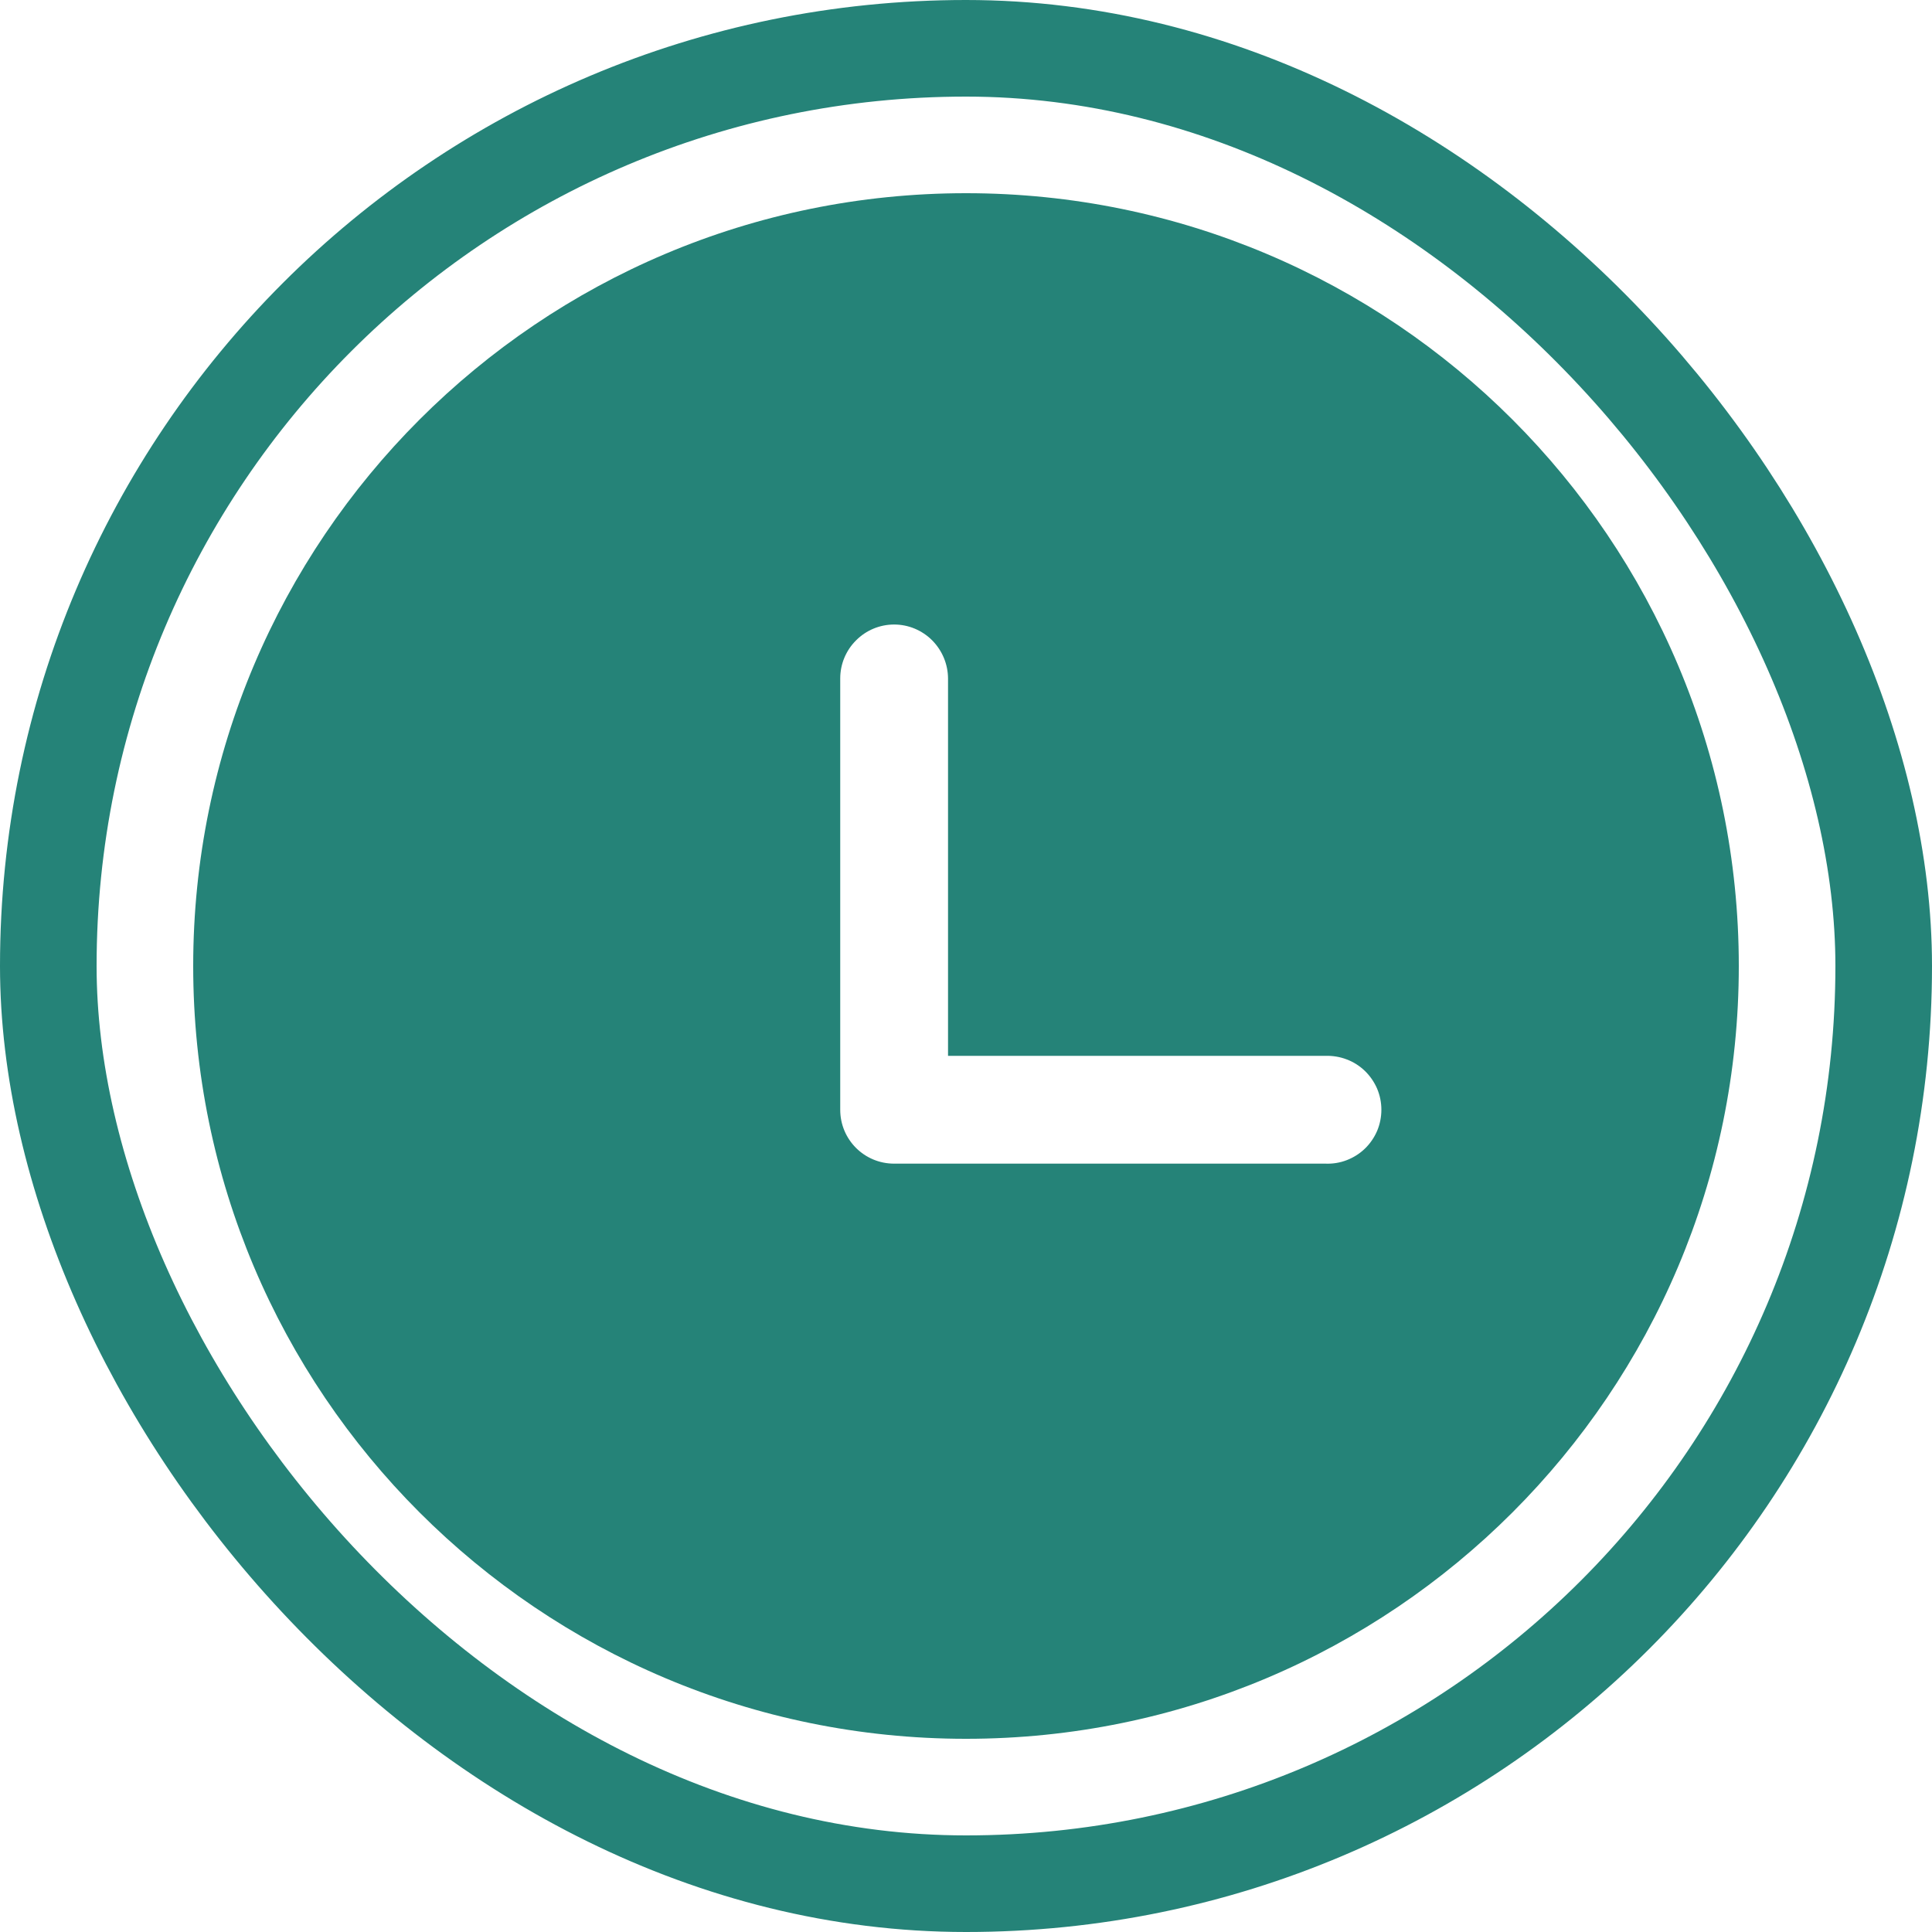
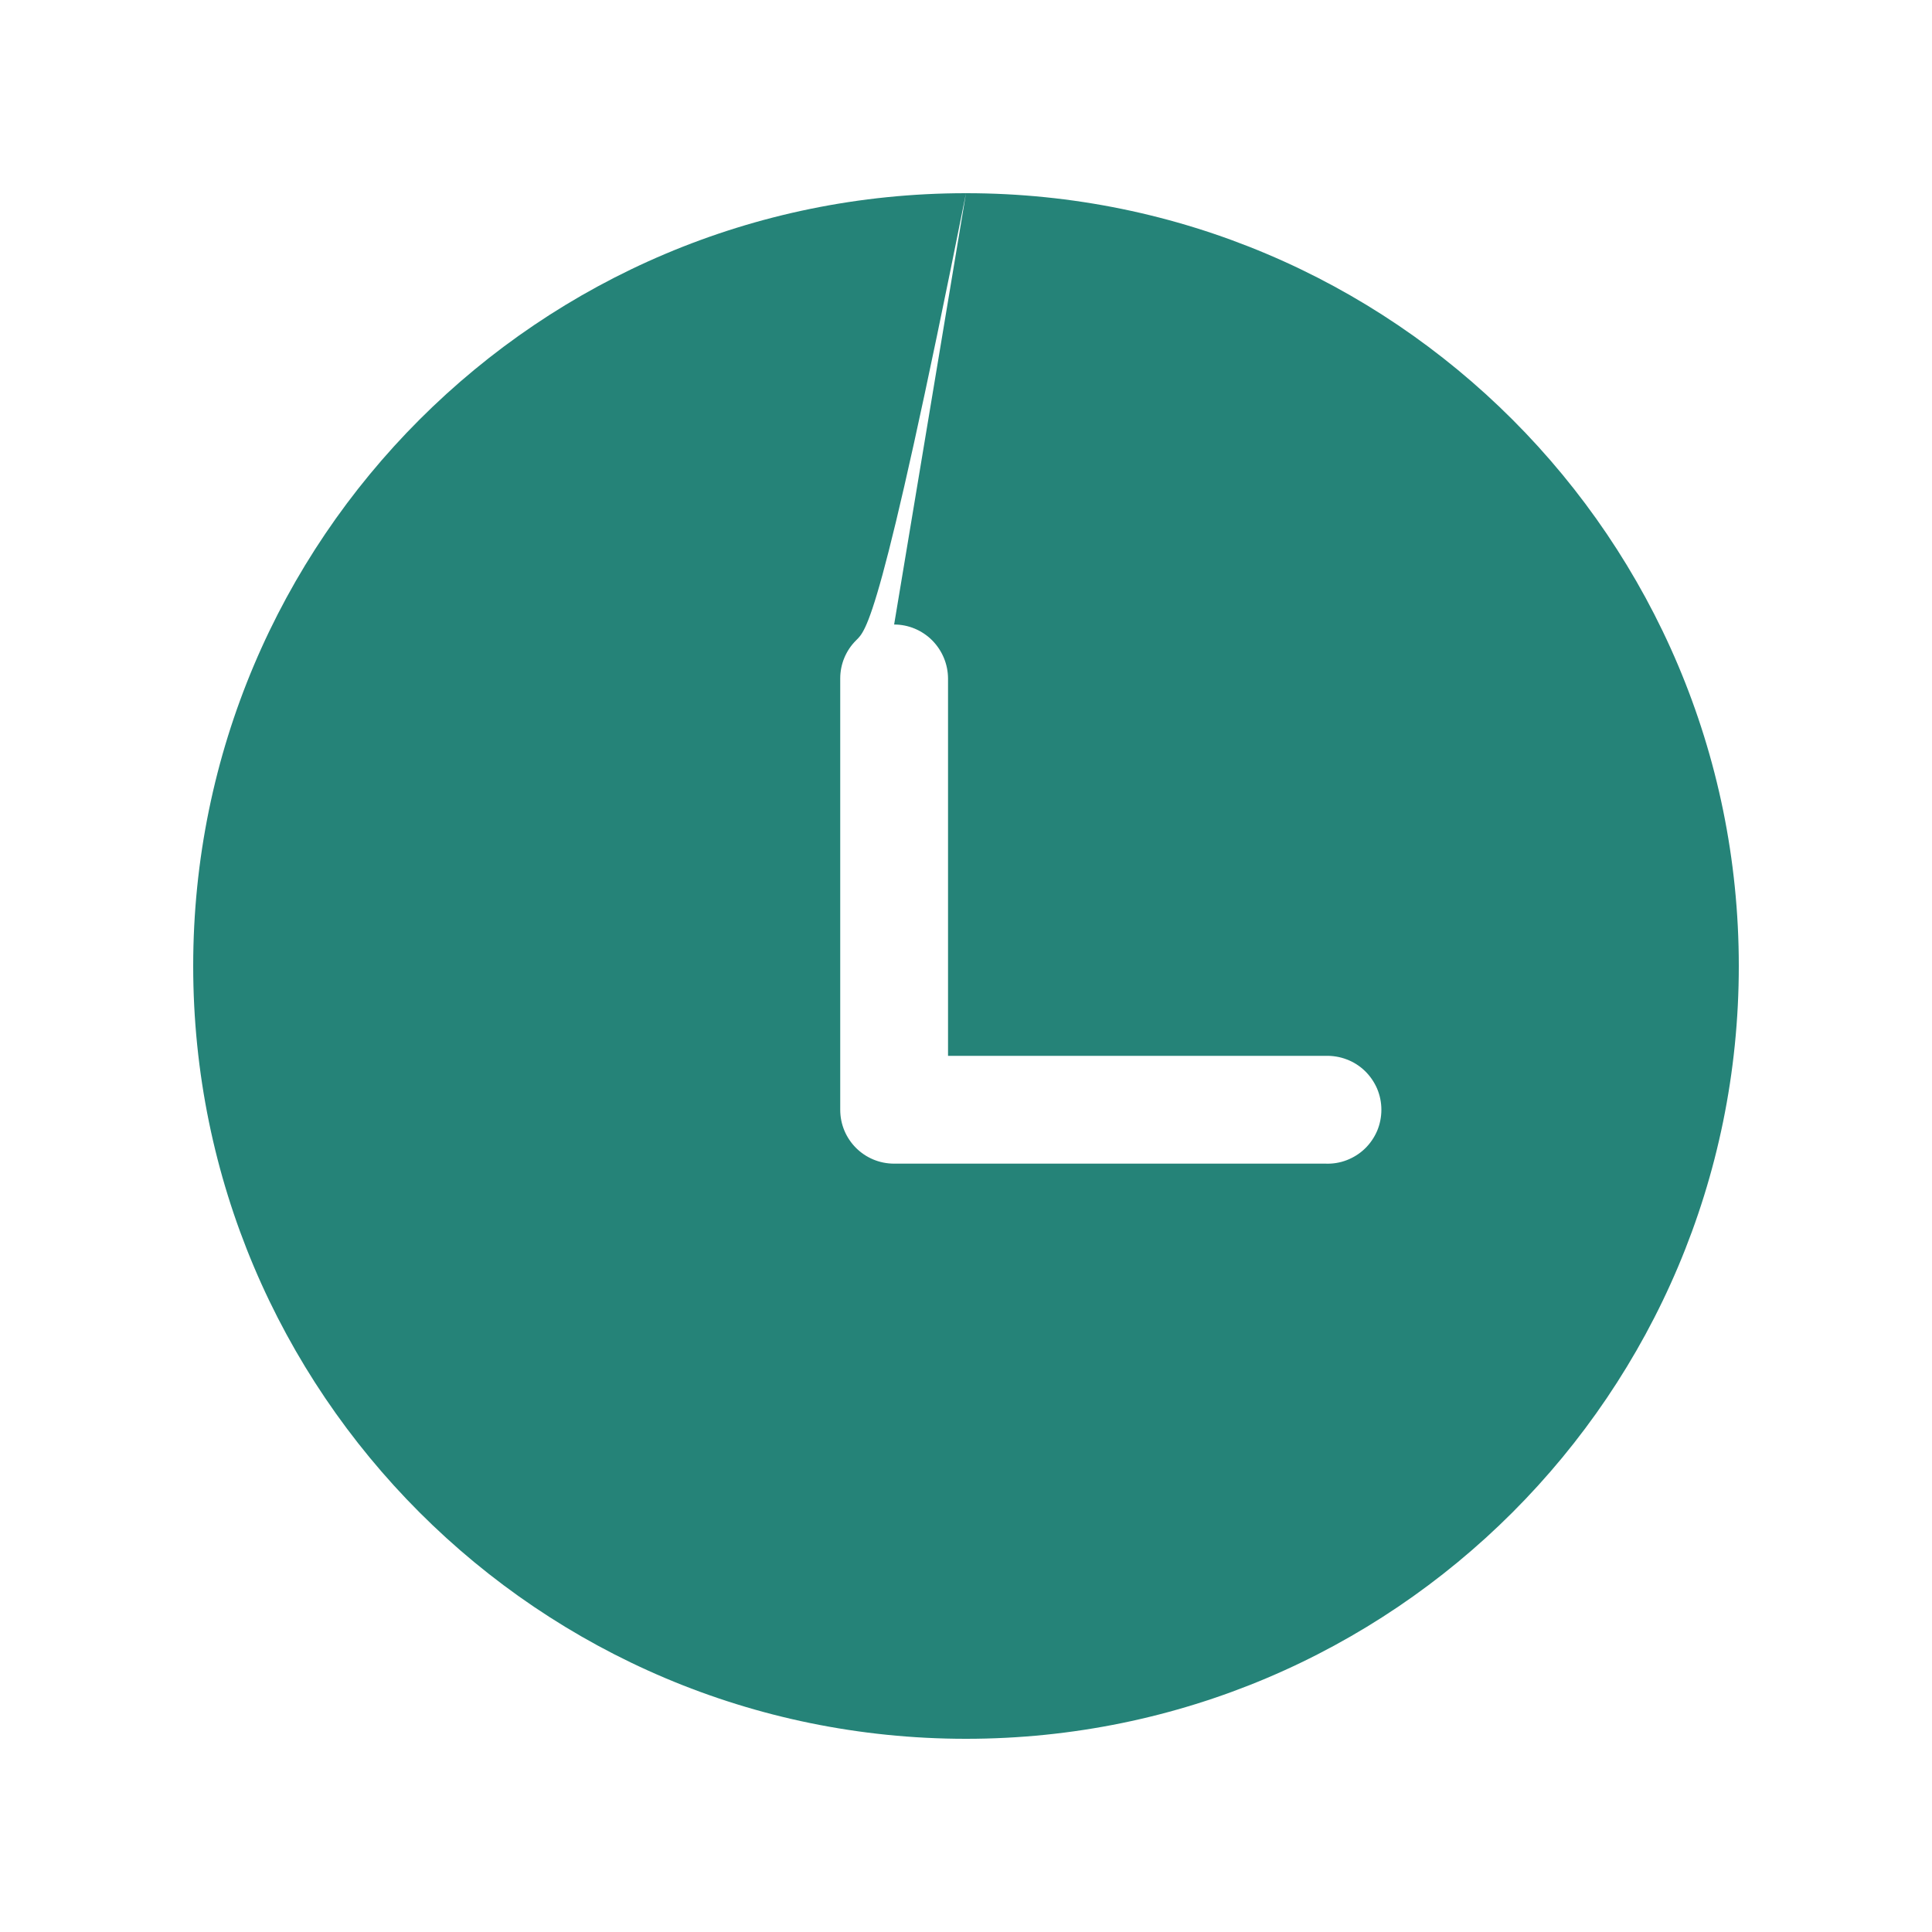
<svg xmlns="http://www.w3.org/2000/svg" width="20" height="20" viewBox="0 0 20 20" fill="none">
-   <rect x="0.5" y="0.5" width="19" height="19" rx="9.5" stroke="#258378" />
-   <path d="M10 2C14.418 2 18 5.582 18 10C18 14.418 14.418 18 10 18C5.582 18 2 14.418 2 10C2 5.582 5.582 2 10 2ZM9.256 6.465C9.108 6.465 8.966 6.524 8.862 6.629C8.757 6.733 8.698 6.875 8.698 7.023V11.488C8.698 11.797 8.947 12.046 9.256 12.046H13.721C13.796 12.049 13.871 12.037 13.941 12.01C14.011 11.983 14.075 11.943 14.129 11.891C14.183 11.839 14.226 11.776 14.256 11.707C14.285 11.638 14.3 11.563 14.3 11.488C14.3 11.413 14.285 11.339 14.256 11.27C14.226 11.201 14.183 11.138 14.129 11.086C14.075 11.034 14.011 10.993 13.941 10.967C13.871 10.94 13.796 10.928 13.721 10.93H9.814V7.023C9.813 6.875 9.754 6.734 9.65 6.629C9.545 6.524 9.404 6.465 9.256 6.465Z" fill="#258378" />
+   <path d="M10 2C14.418 2 18 5.582 18 10C18 14.418 14.418 18 10 18C5.582 18 2 14.418 2 10C2 5.582 5.582 2 10 2ZC9.108 6.465 8.966 6.524 8.862 6.629C8.757 6.733 8.698 6.875 8.698 7.023V11.488C8.698 11.797 8.947 12.046 9.256 12.046H13.721C13.796 12.049 13.871 12.037 13.941 12.01C14.011 11.983 14.075 11.943 14.129 11.891C14.183 11.839 14.226 11.776 14.256 11.707C14.285 11.638 14.3 11.563 14.3 11.488C14.3 11.413 14.285 11.339 14.256 11.27C14.226 11.201 14.183 11.138 14.129 11.086C14.075 11.034 14.011 10.993 13.941 10.967C13.871 10.94 13.796 10.928 13.721 10.93H9.814V7.023C9.813 6.875 9.754 6.734 9.65 6.629C9.545 6.524 9.404 6.465 9.256 6.465Z" fill="#258378" />
</svg>